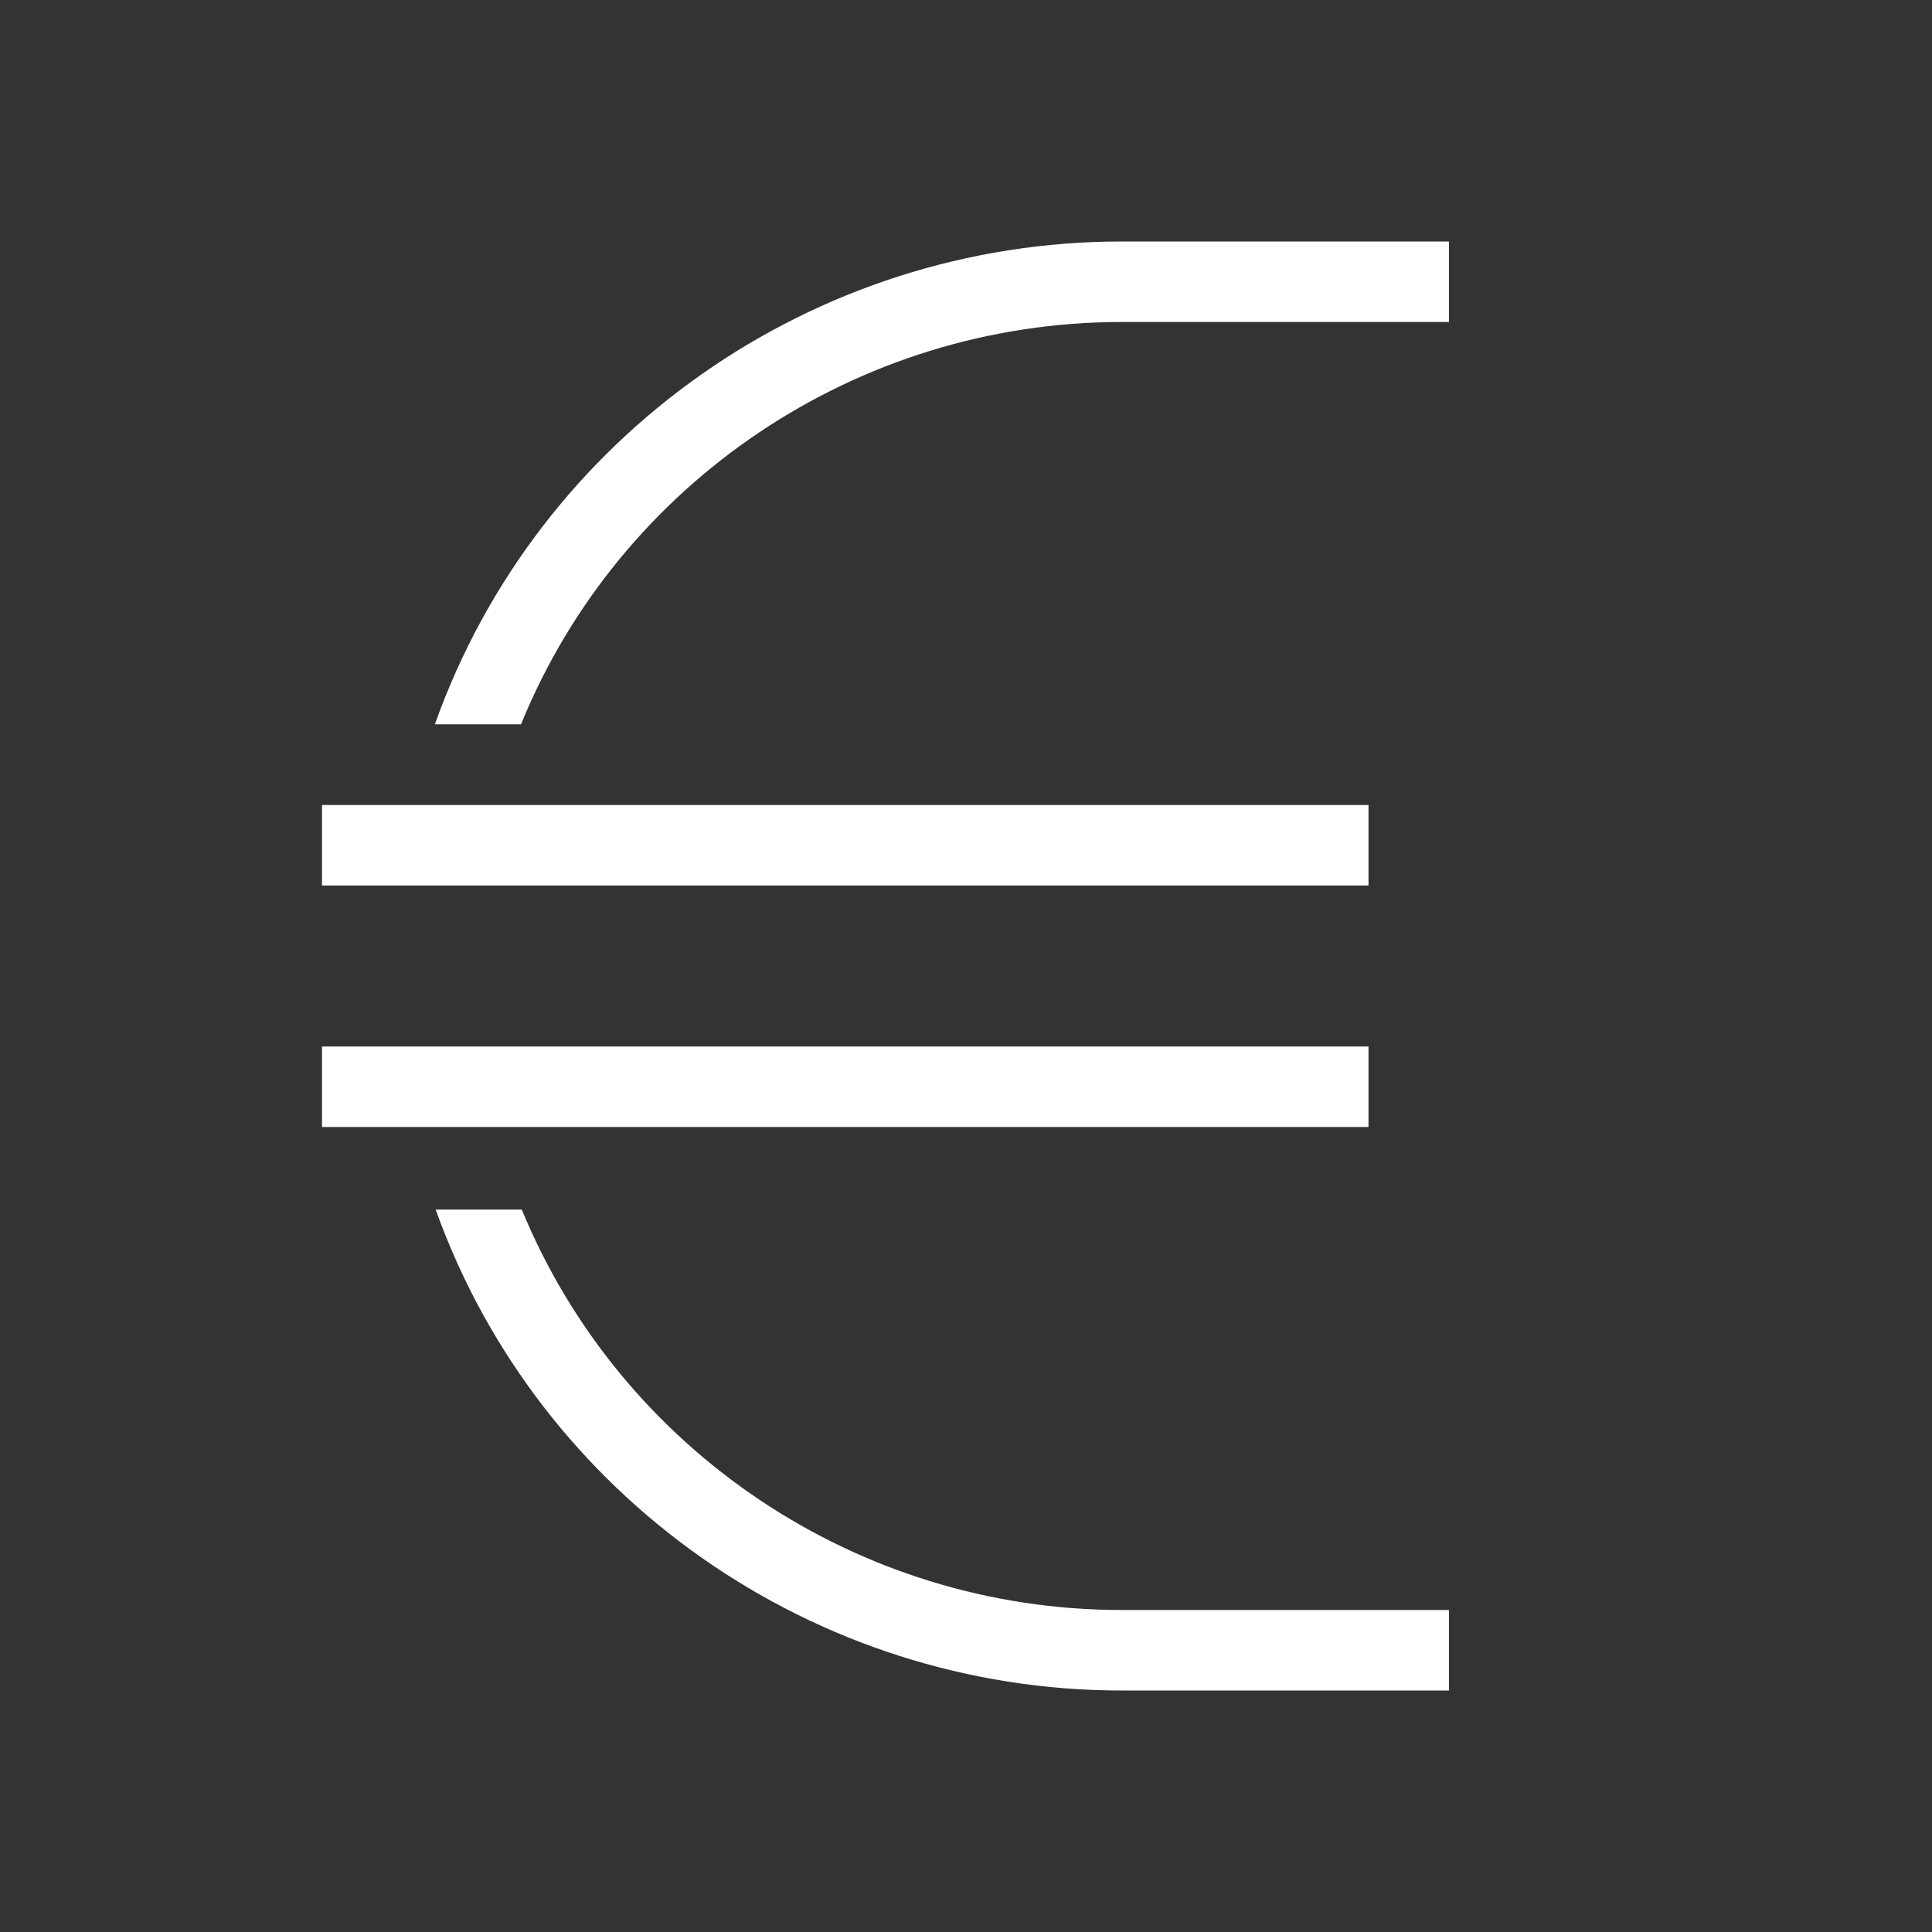
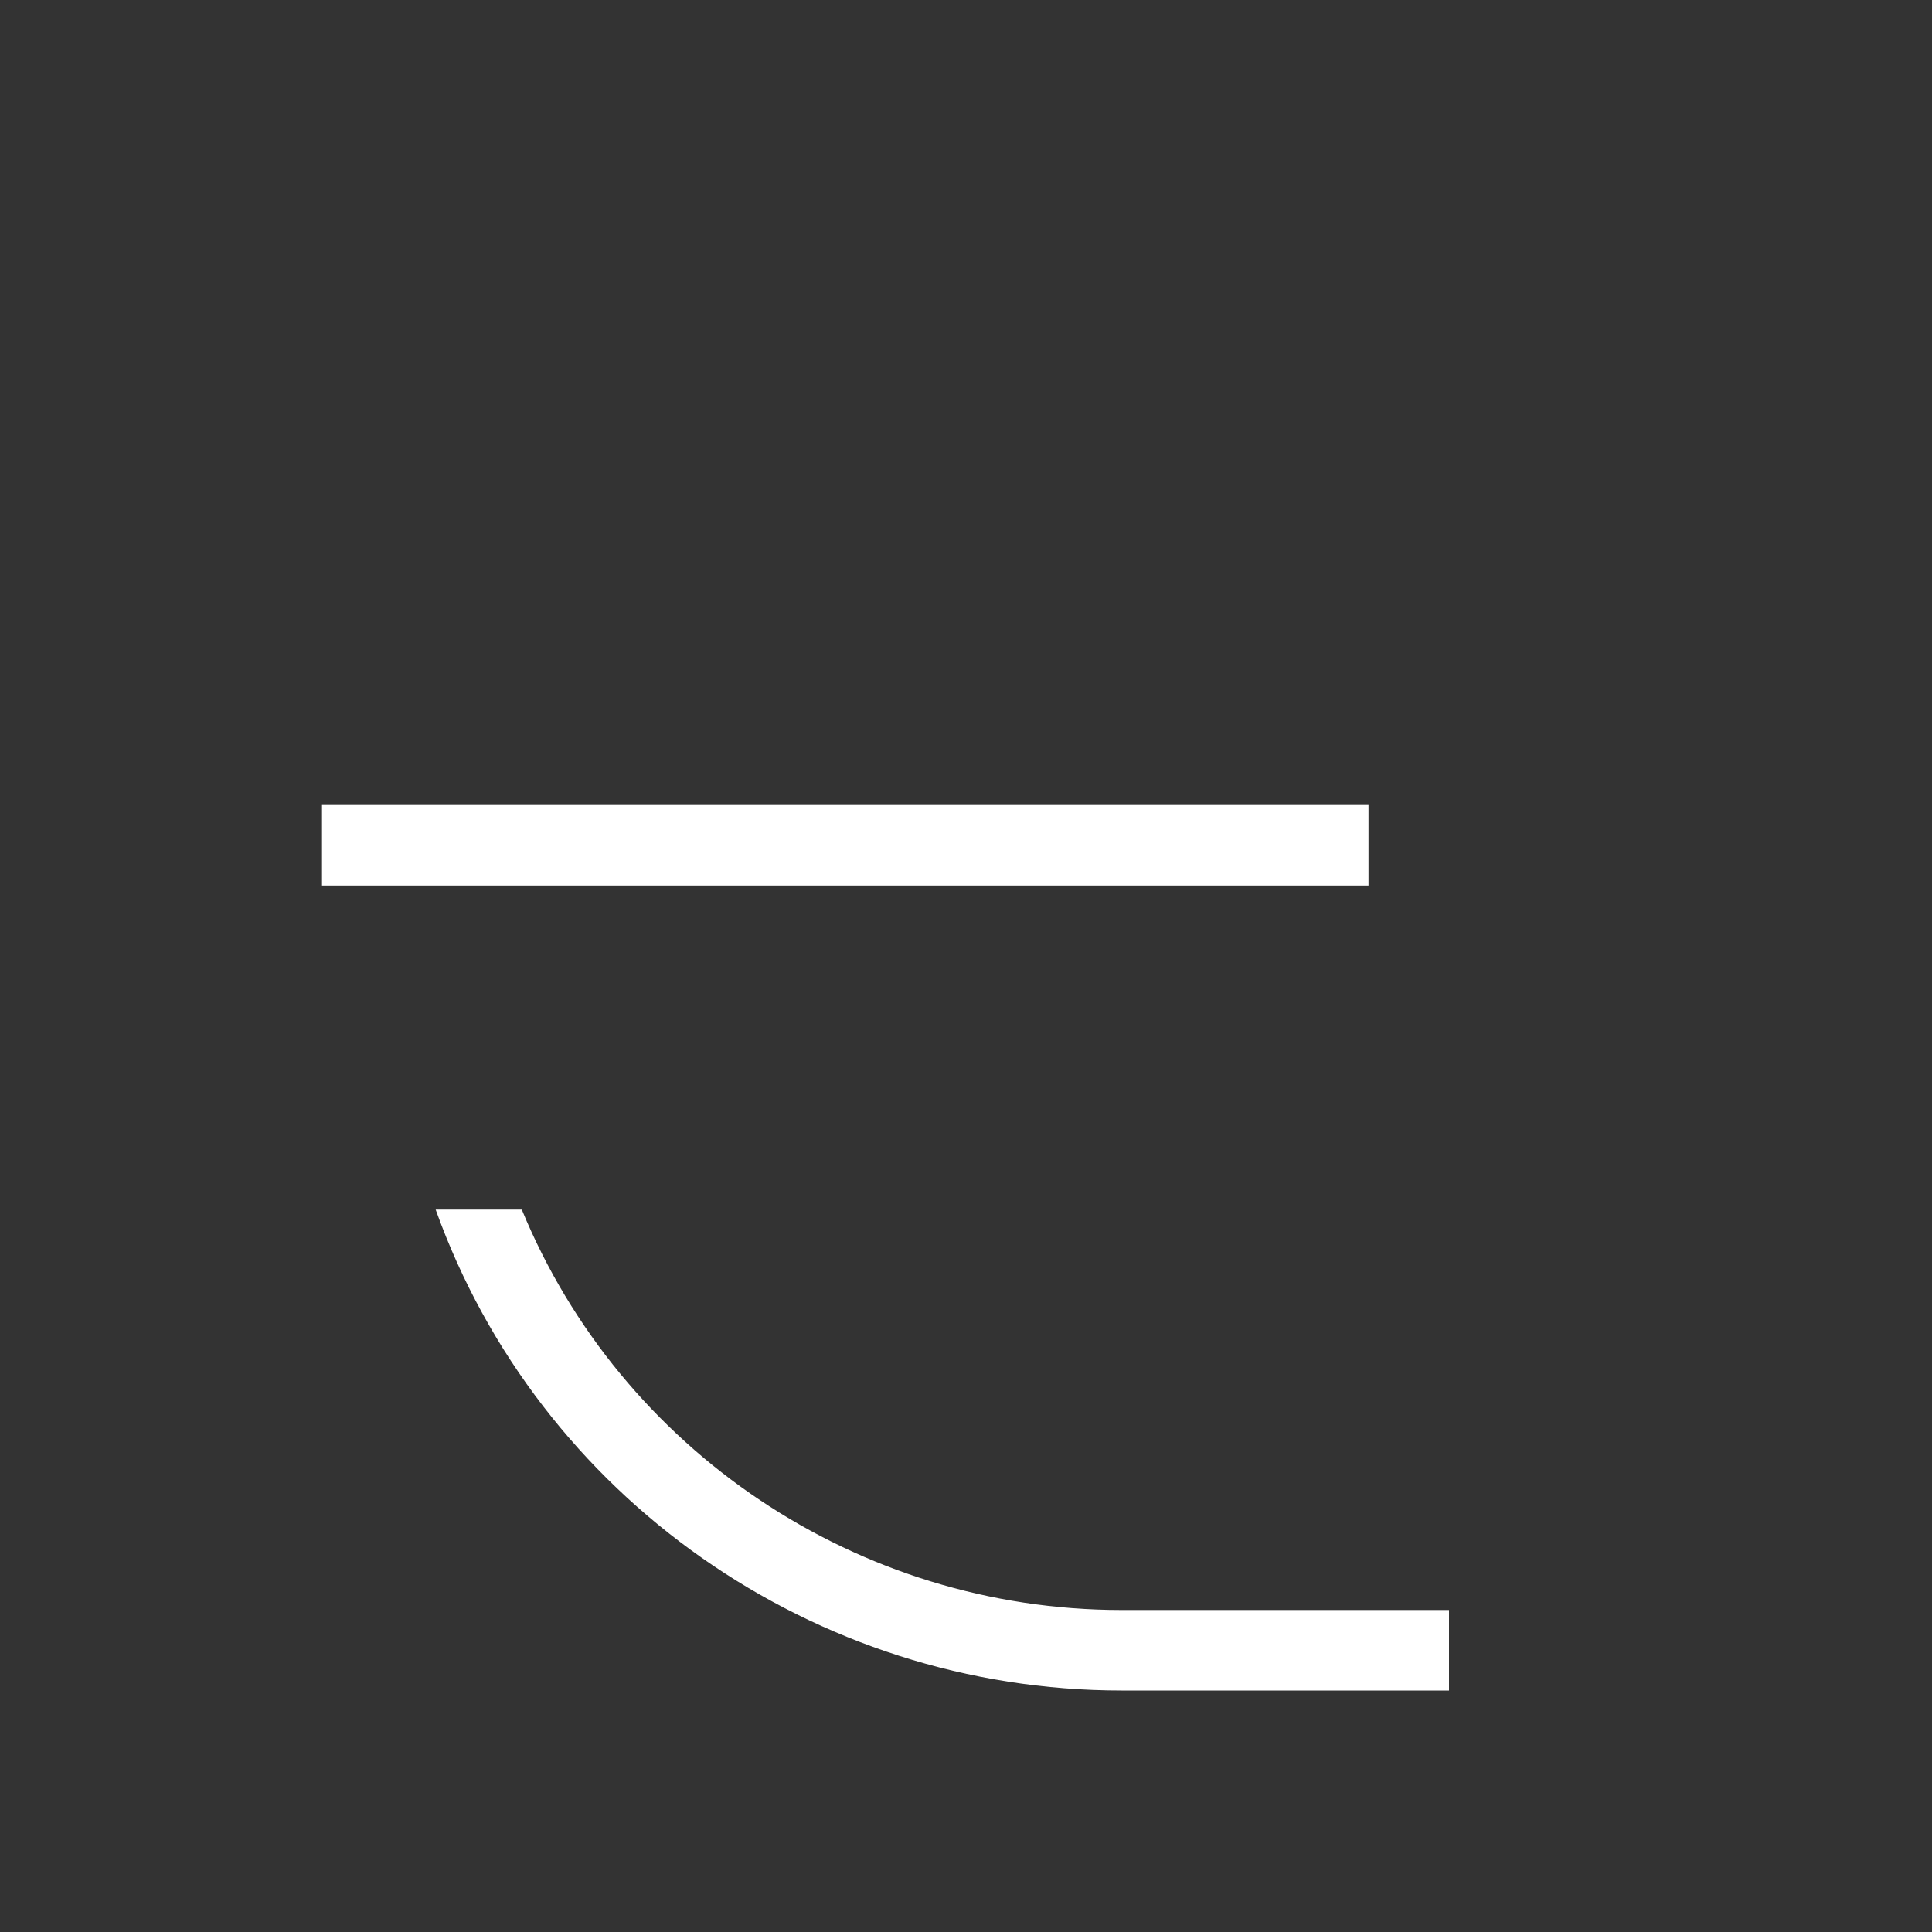
<svg xmlns="http://www.w3.org/2000/svg" version="1.1" id="Layer_1" x="0px" y="0px" viewBox="0 0 120 120" style="enable-background:new 0 0 120 120;" xml:space="preserve">
  <rect x="0" y="0" width="120" height="120" fill="#333333" stroke="none" />
  <style type="text/css">
	.st0{fill:#FFFFFF;}
</style>
  <g>
    <g>
      <g>
        <rect x="20" y="50" class="st0" width="65" height="5" />
      </g>
      <g>
-         <rect x="20" y="65" class="st0" width="65" height="5" />
-       </g>
+         </g>
      <g>
        <path class="st0" d="M90,100v5H69.66c-19.09,0-36.2-12-42.6-29.87h5.35C38.56,90.08,53.28,100,69.66,100H90z" />
      </g>
      <g>
-         <path class="st0" d="M90,15v5H69.66c-16.42,0-31.18,9.97-37.3,24.99h-5.35C33.39,27.05,50.52,15,69.66,15H90z" />
-       </g>
+         </g>
    </g>
  </g>
</svg>